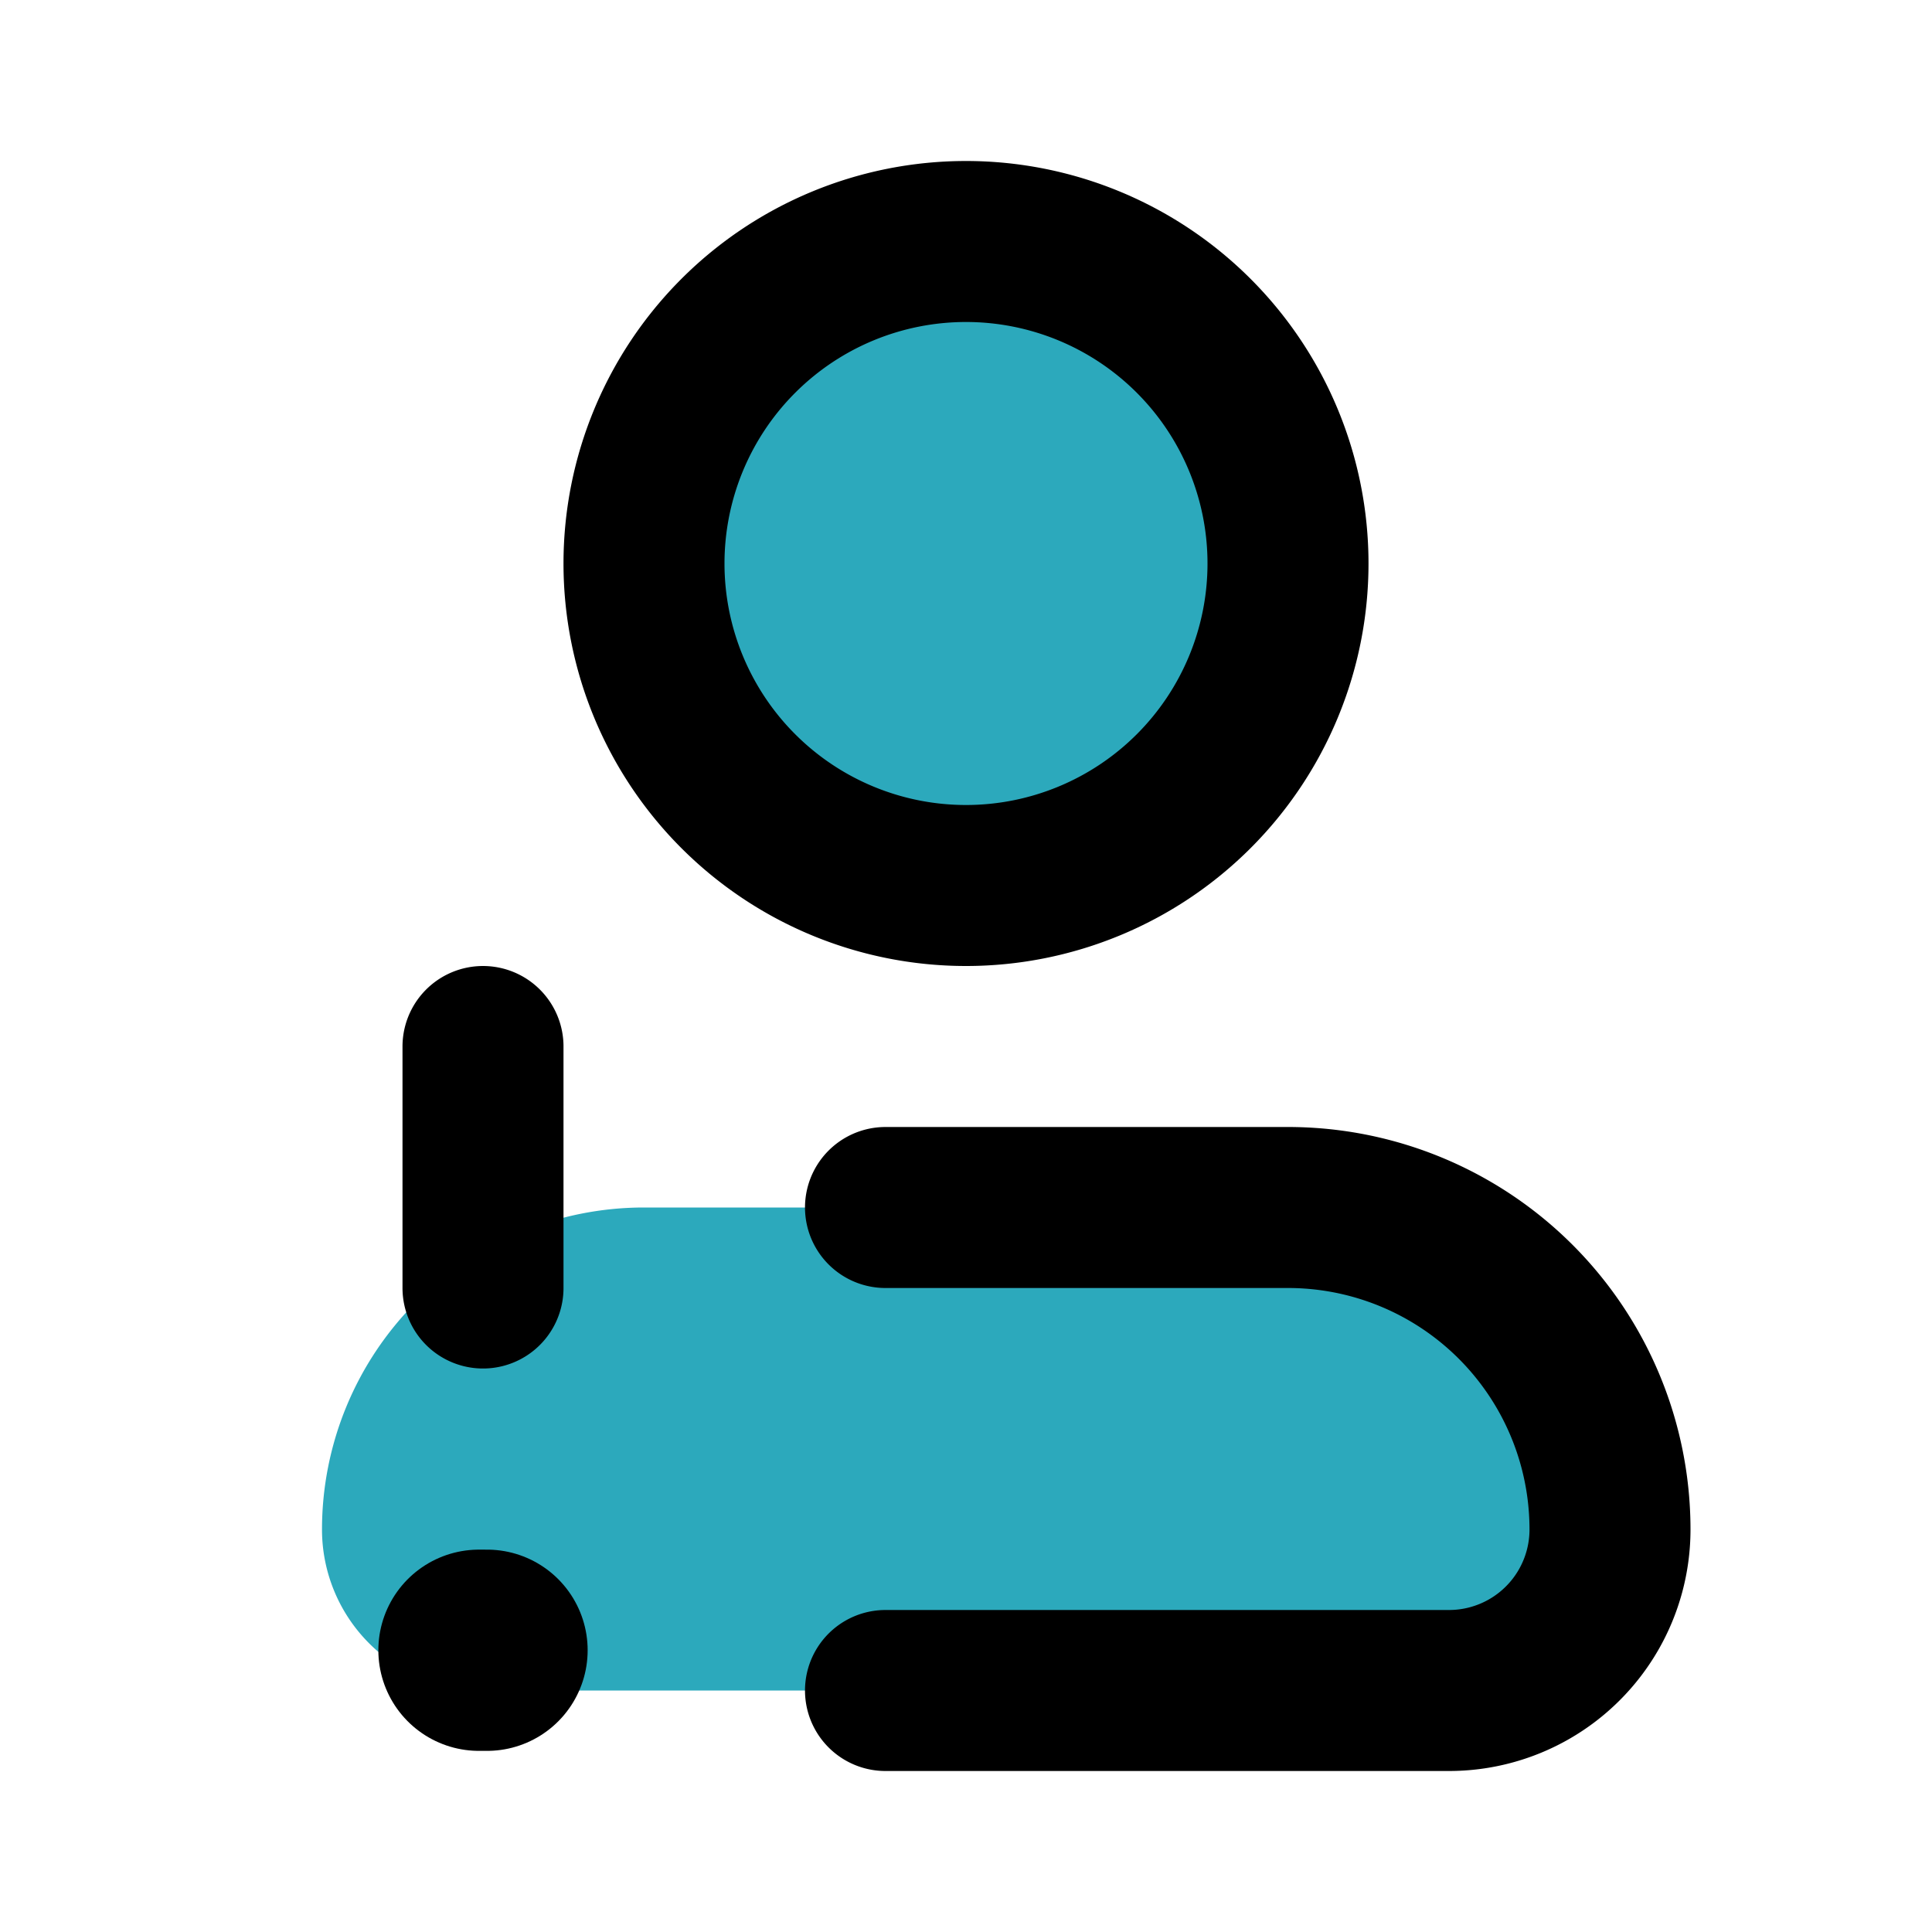
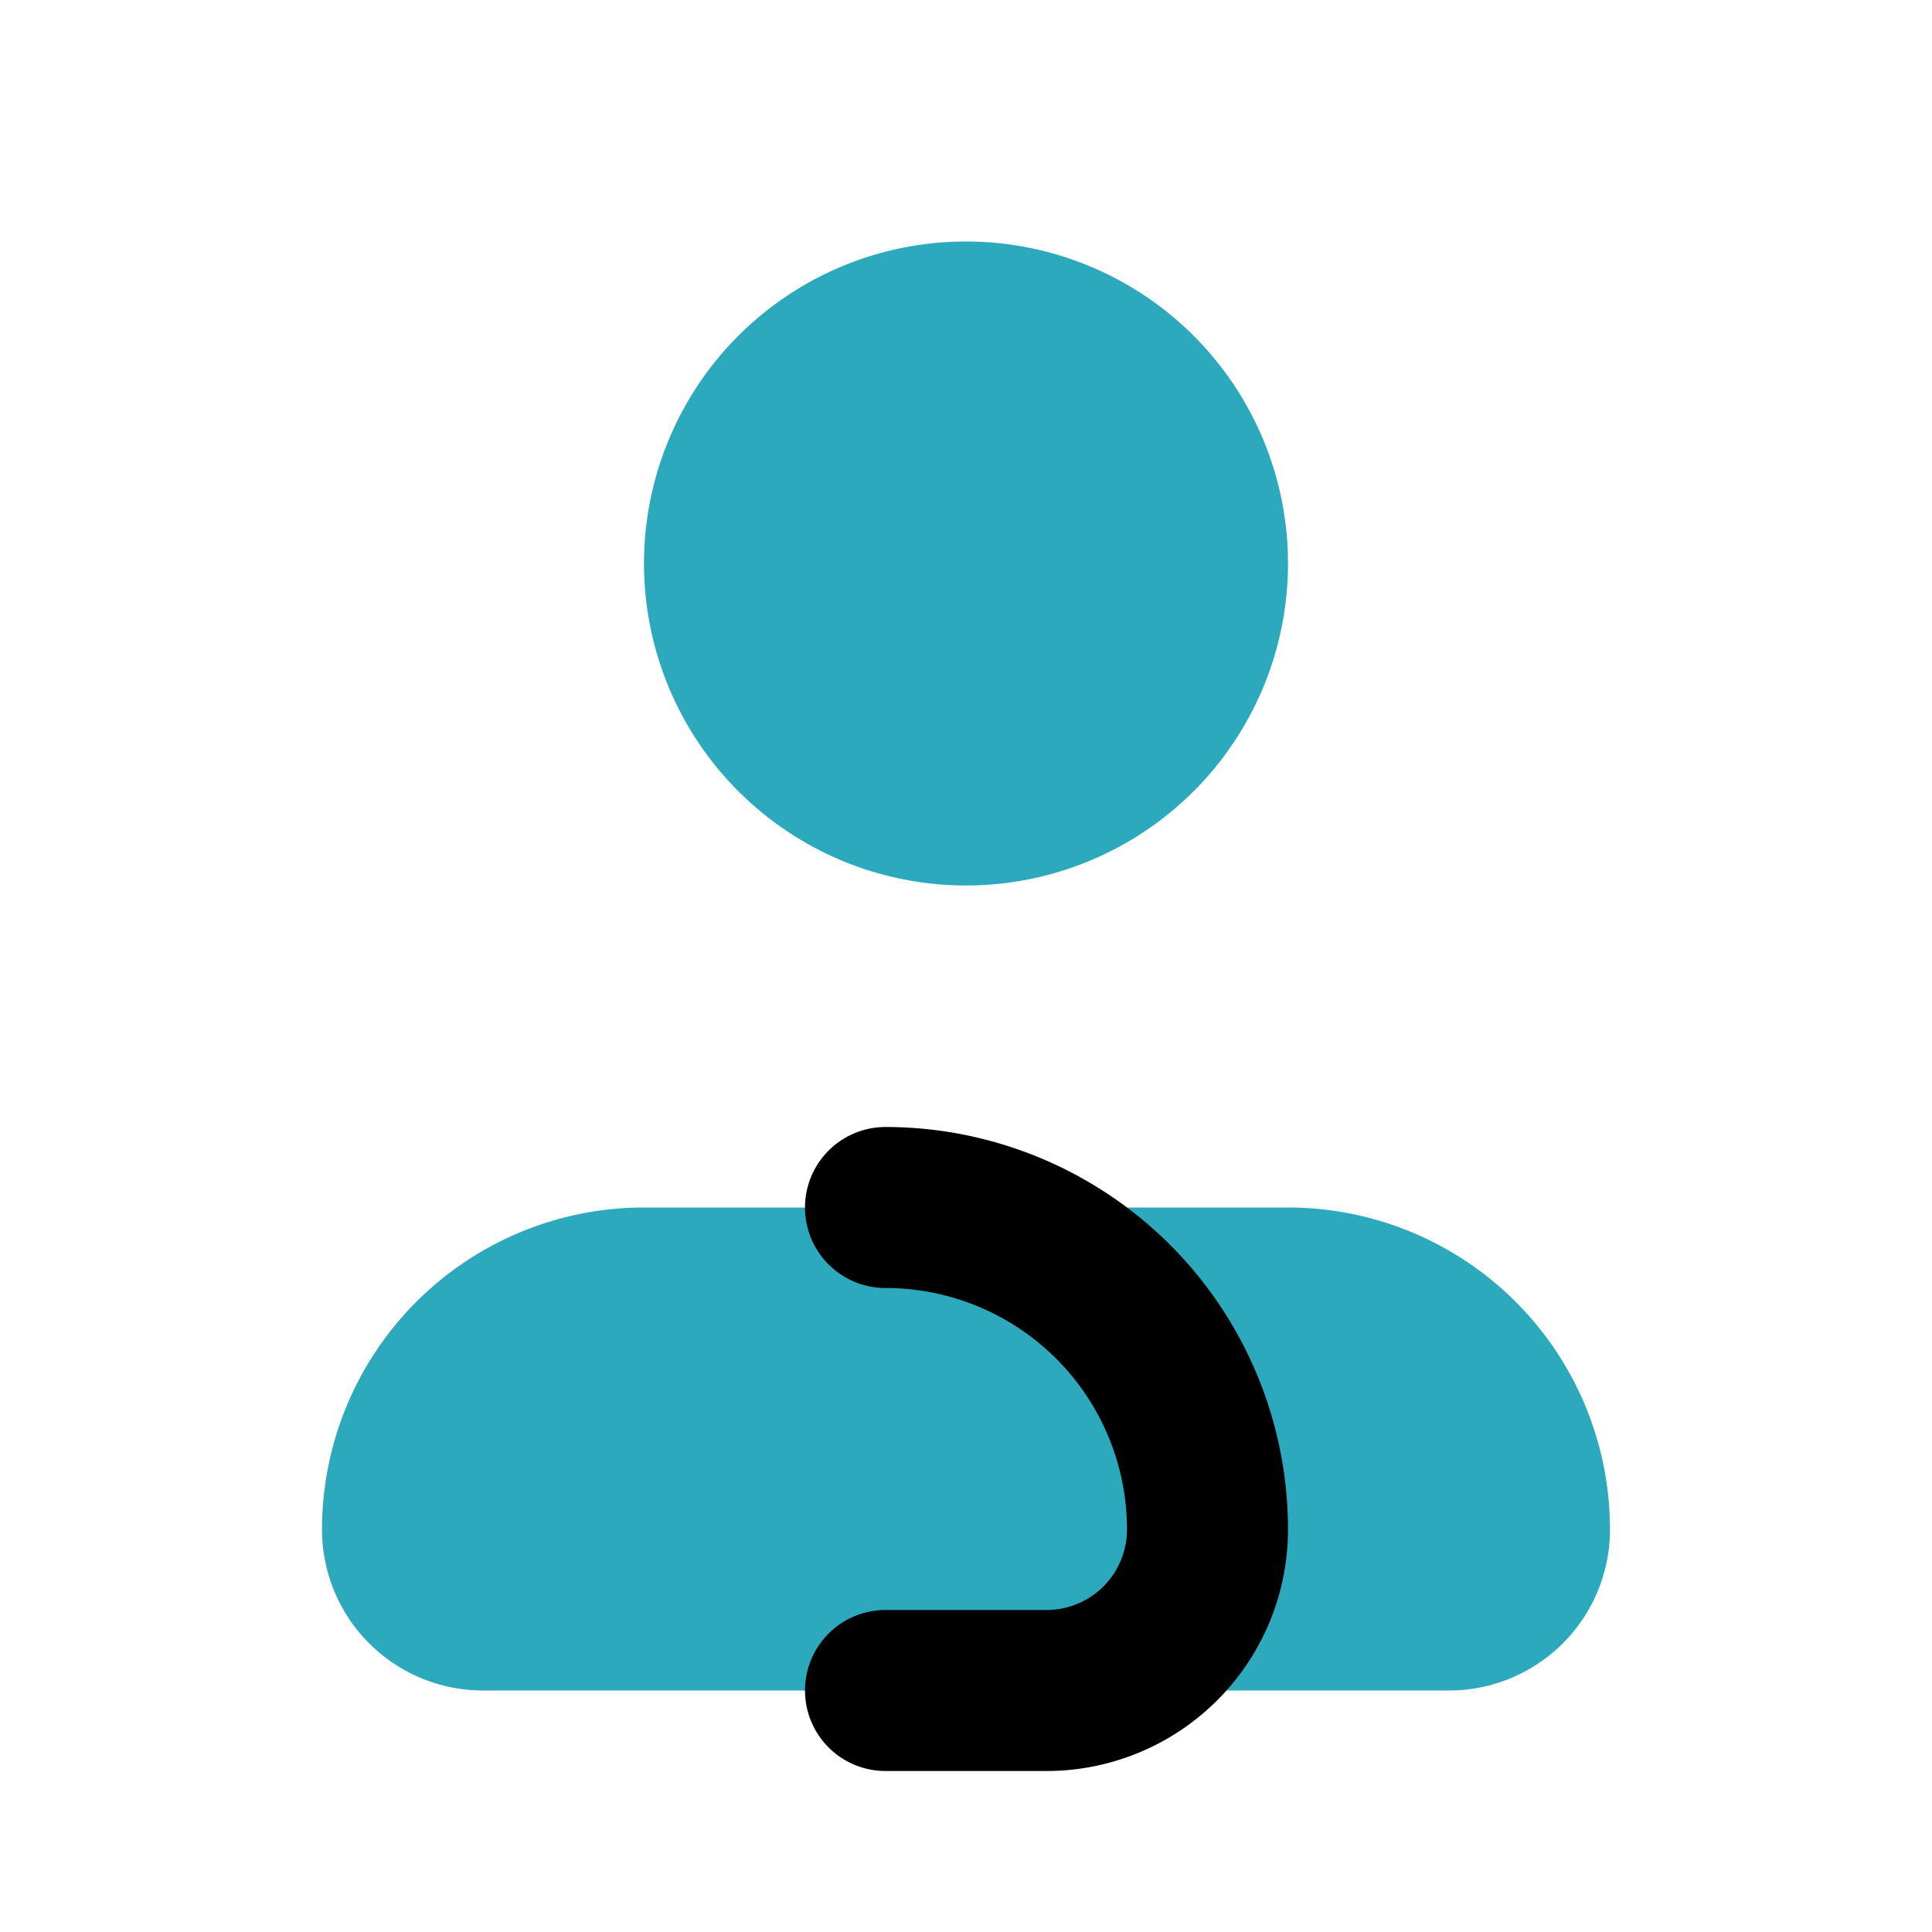
<svg xmlns="http://www.w3.org/2000/svg" fill="#000000" width="800px" height="800px" viewBox="0 0 24 24" id="user-alert-left-2" data-name="Flat Line" class="icon flat-line">
  <path id="secondary" d="M20,19a2,2,0,0,1-2,2H6a2,2,0,0,1-2-2,4,4,0,0,1,4-4h8A4,4,0,0,1,20,19ZM12,3a4,4,0,1,0,4,4A4,4,0,0,0,12,3Z" style="fill: rgb(44, 169, 188); stroke-width: 2;" />
-   <line id="primary-upstroke" x1="5.95" y1="20.5" x2="6.05" y2="20.5" style="fill: none; stroke: rgb(0, 0, 0); stroke-linecap: round; stroke-linejoin: round; stroke-width: 2.5;" />
-   <path id="primary" d="M11,15h5a4,4,0,0,1,4,4,2,2,0,0,1-2,2H11" style="fill: none; stroke: rgb(0, 0, 0); stroke-linecap: round; stroke-linejoin: round; stroke-width: 2;" />
-   <path id="primary-2" data-name="primary" d="M12,3A4,4,0,1,1,8,7,4,4,0,0,1,12,3ZM6,13v3" style="fill: none; stroke: rgb(0, 0, 0); stroke-linecap: round; stroke-linejoin: round; stroke-width: 2;" />
+   <path id="primary" d="M11,15a4,4,0,0,1,4,4,2,2,0,0,1-2,2H11" style="fill: none; stroke: rgb(0, 0, 0); stroke-linecap: round; stroke-linejoin: round; stroke-width: 2;" />
</svg>